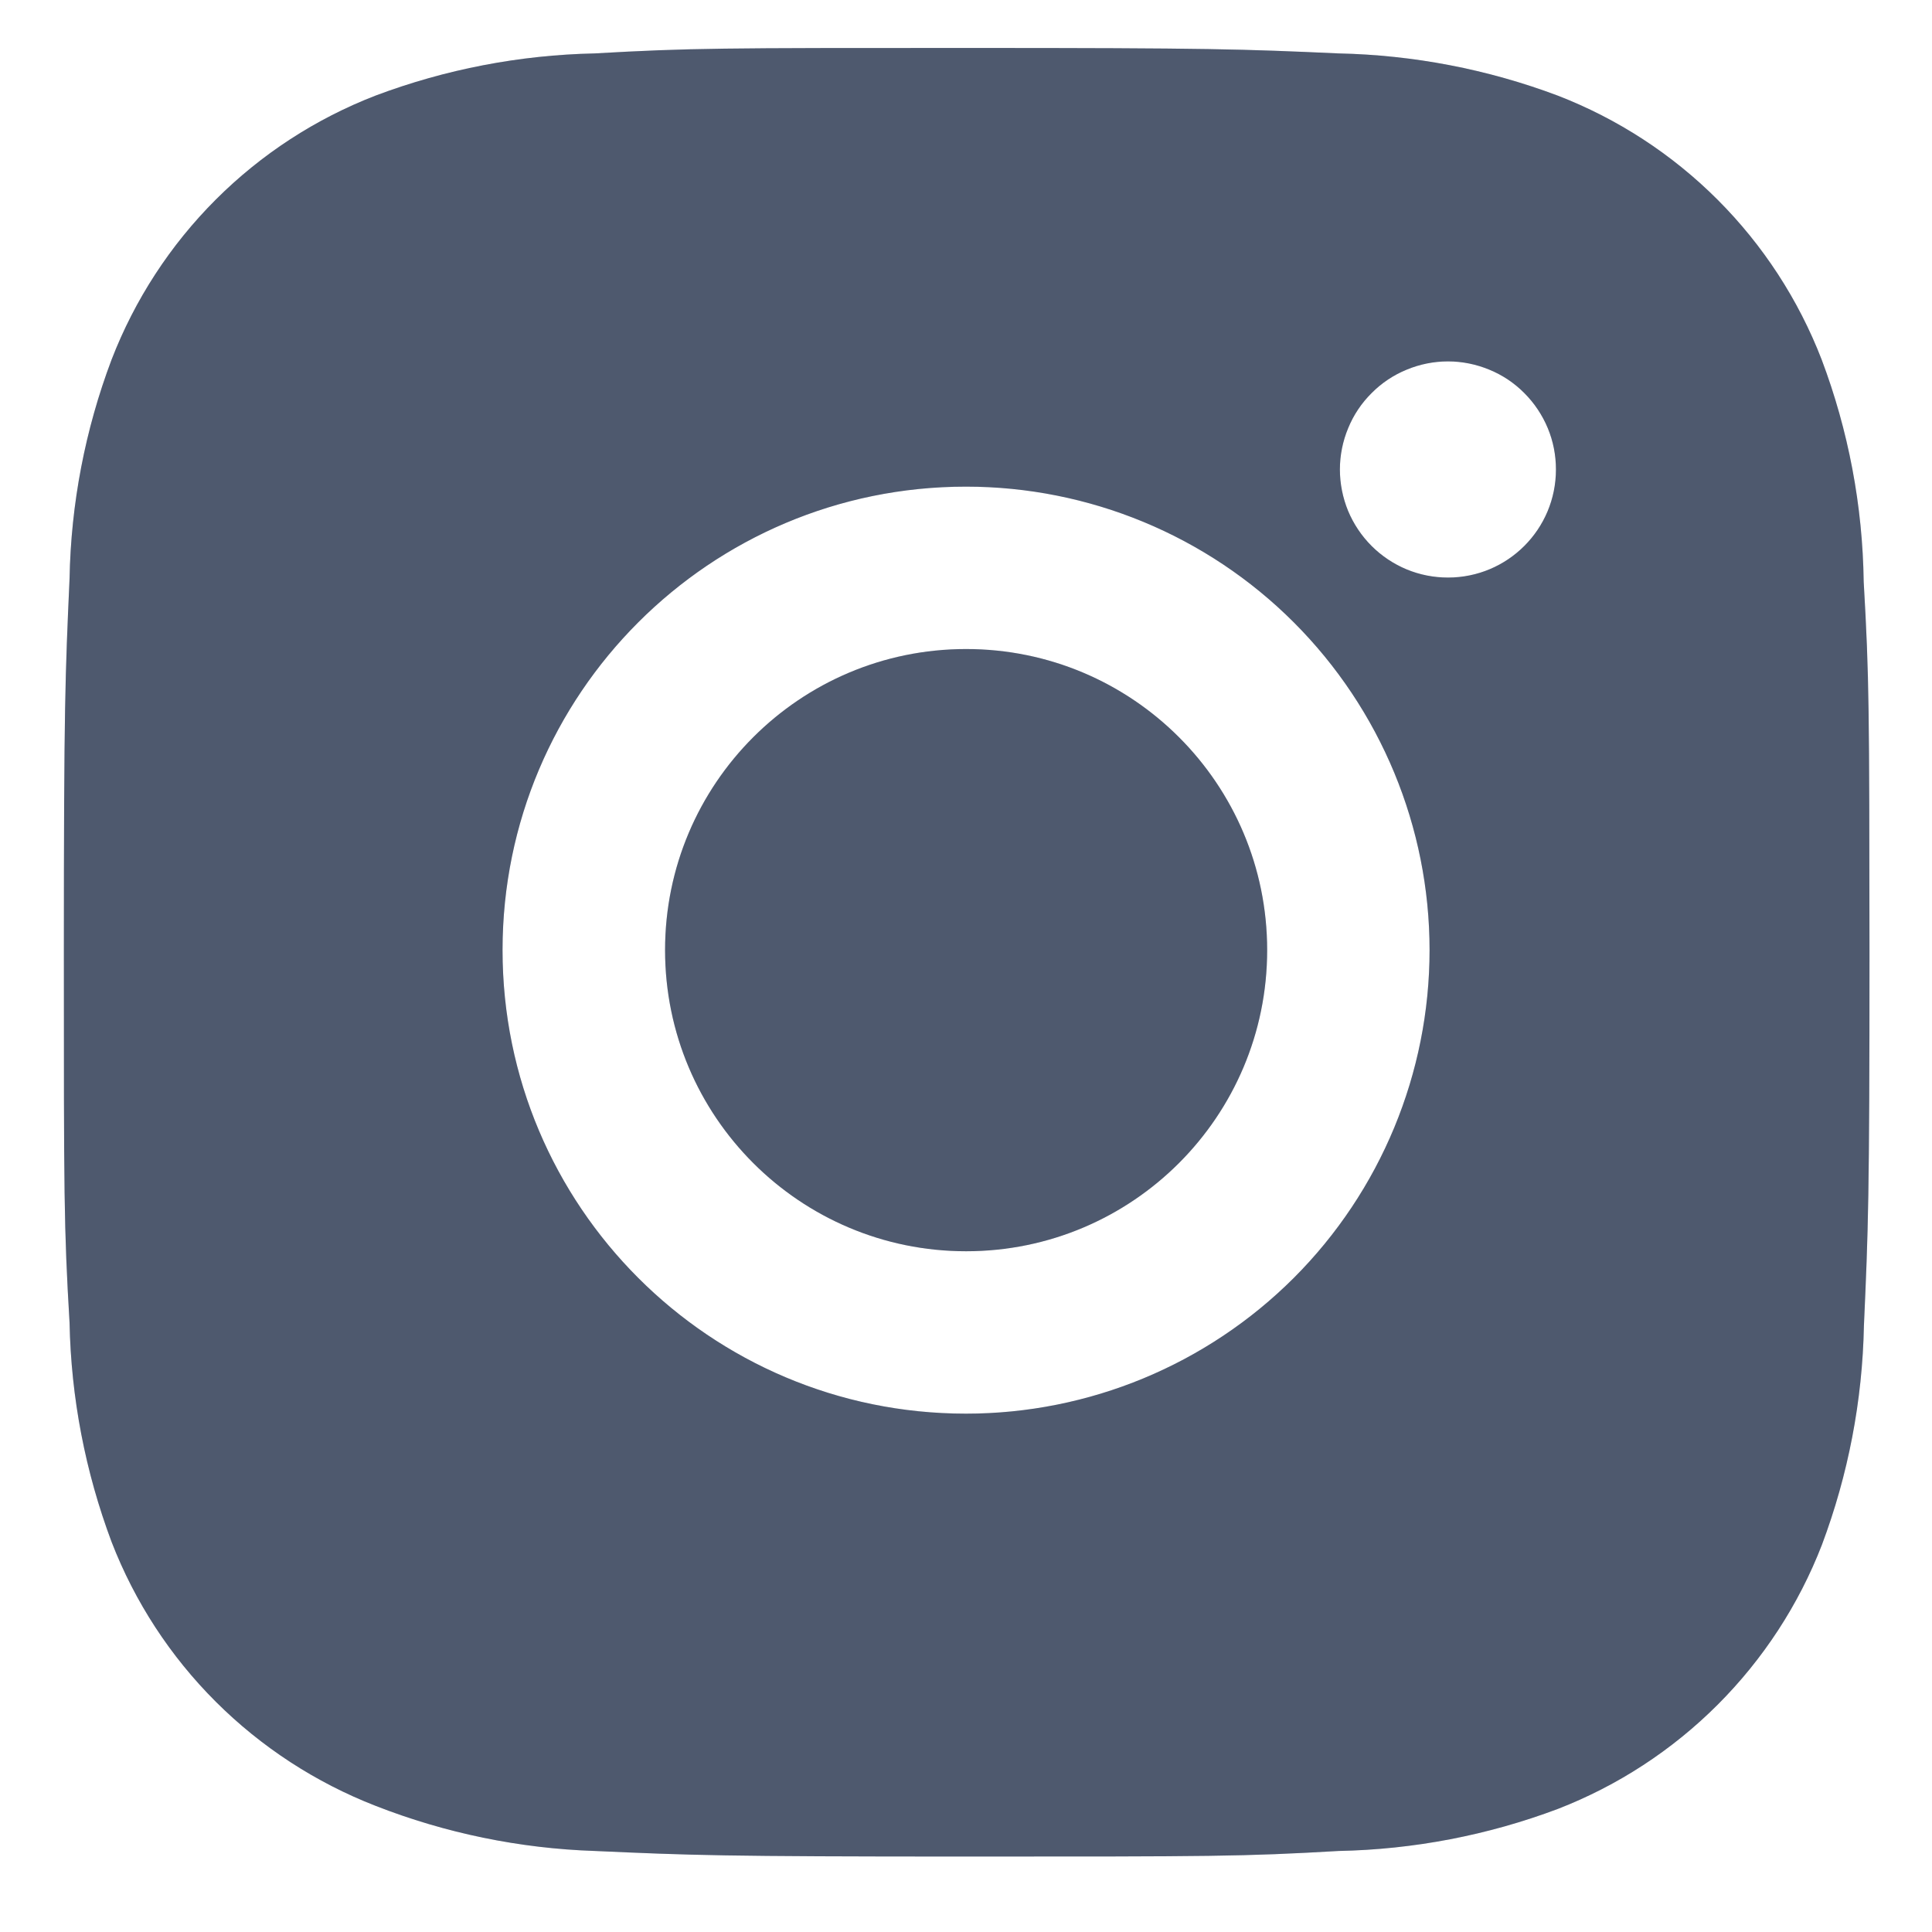
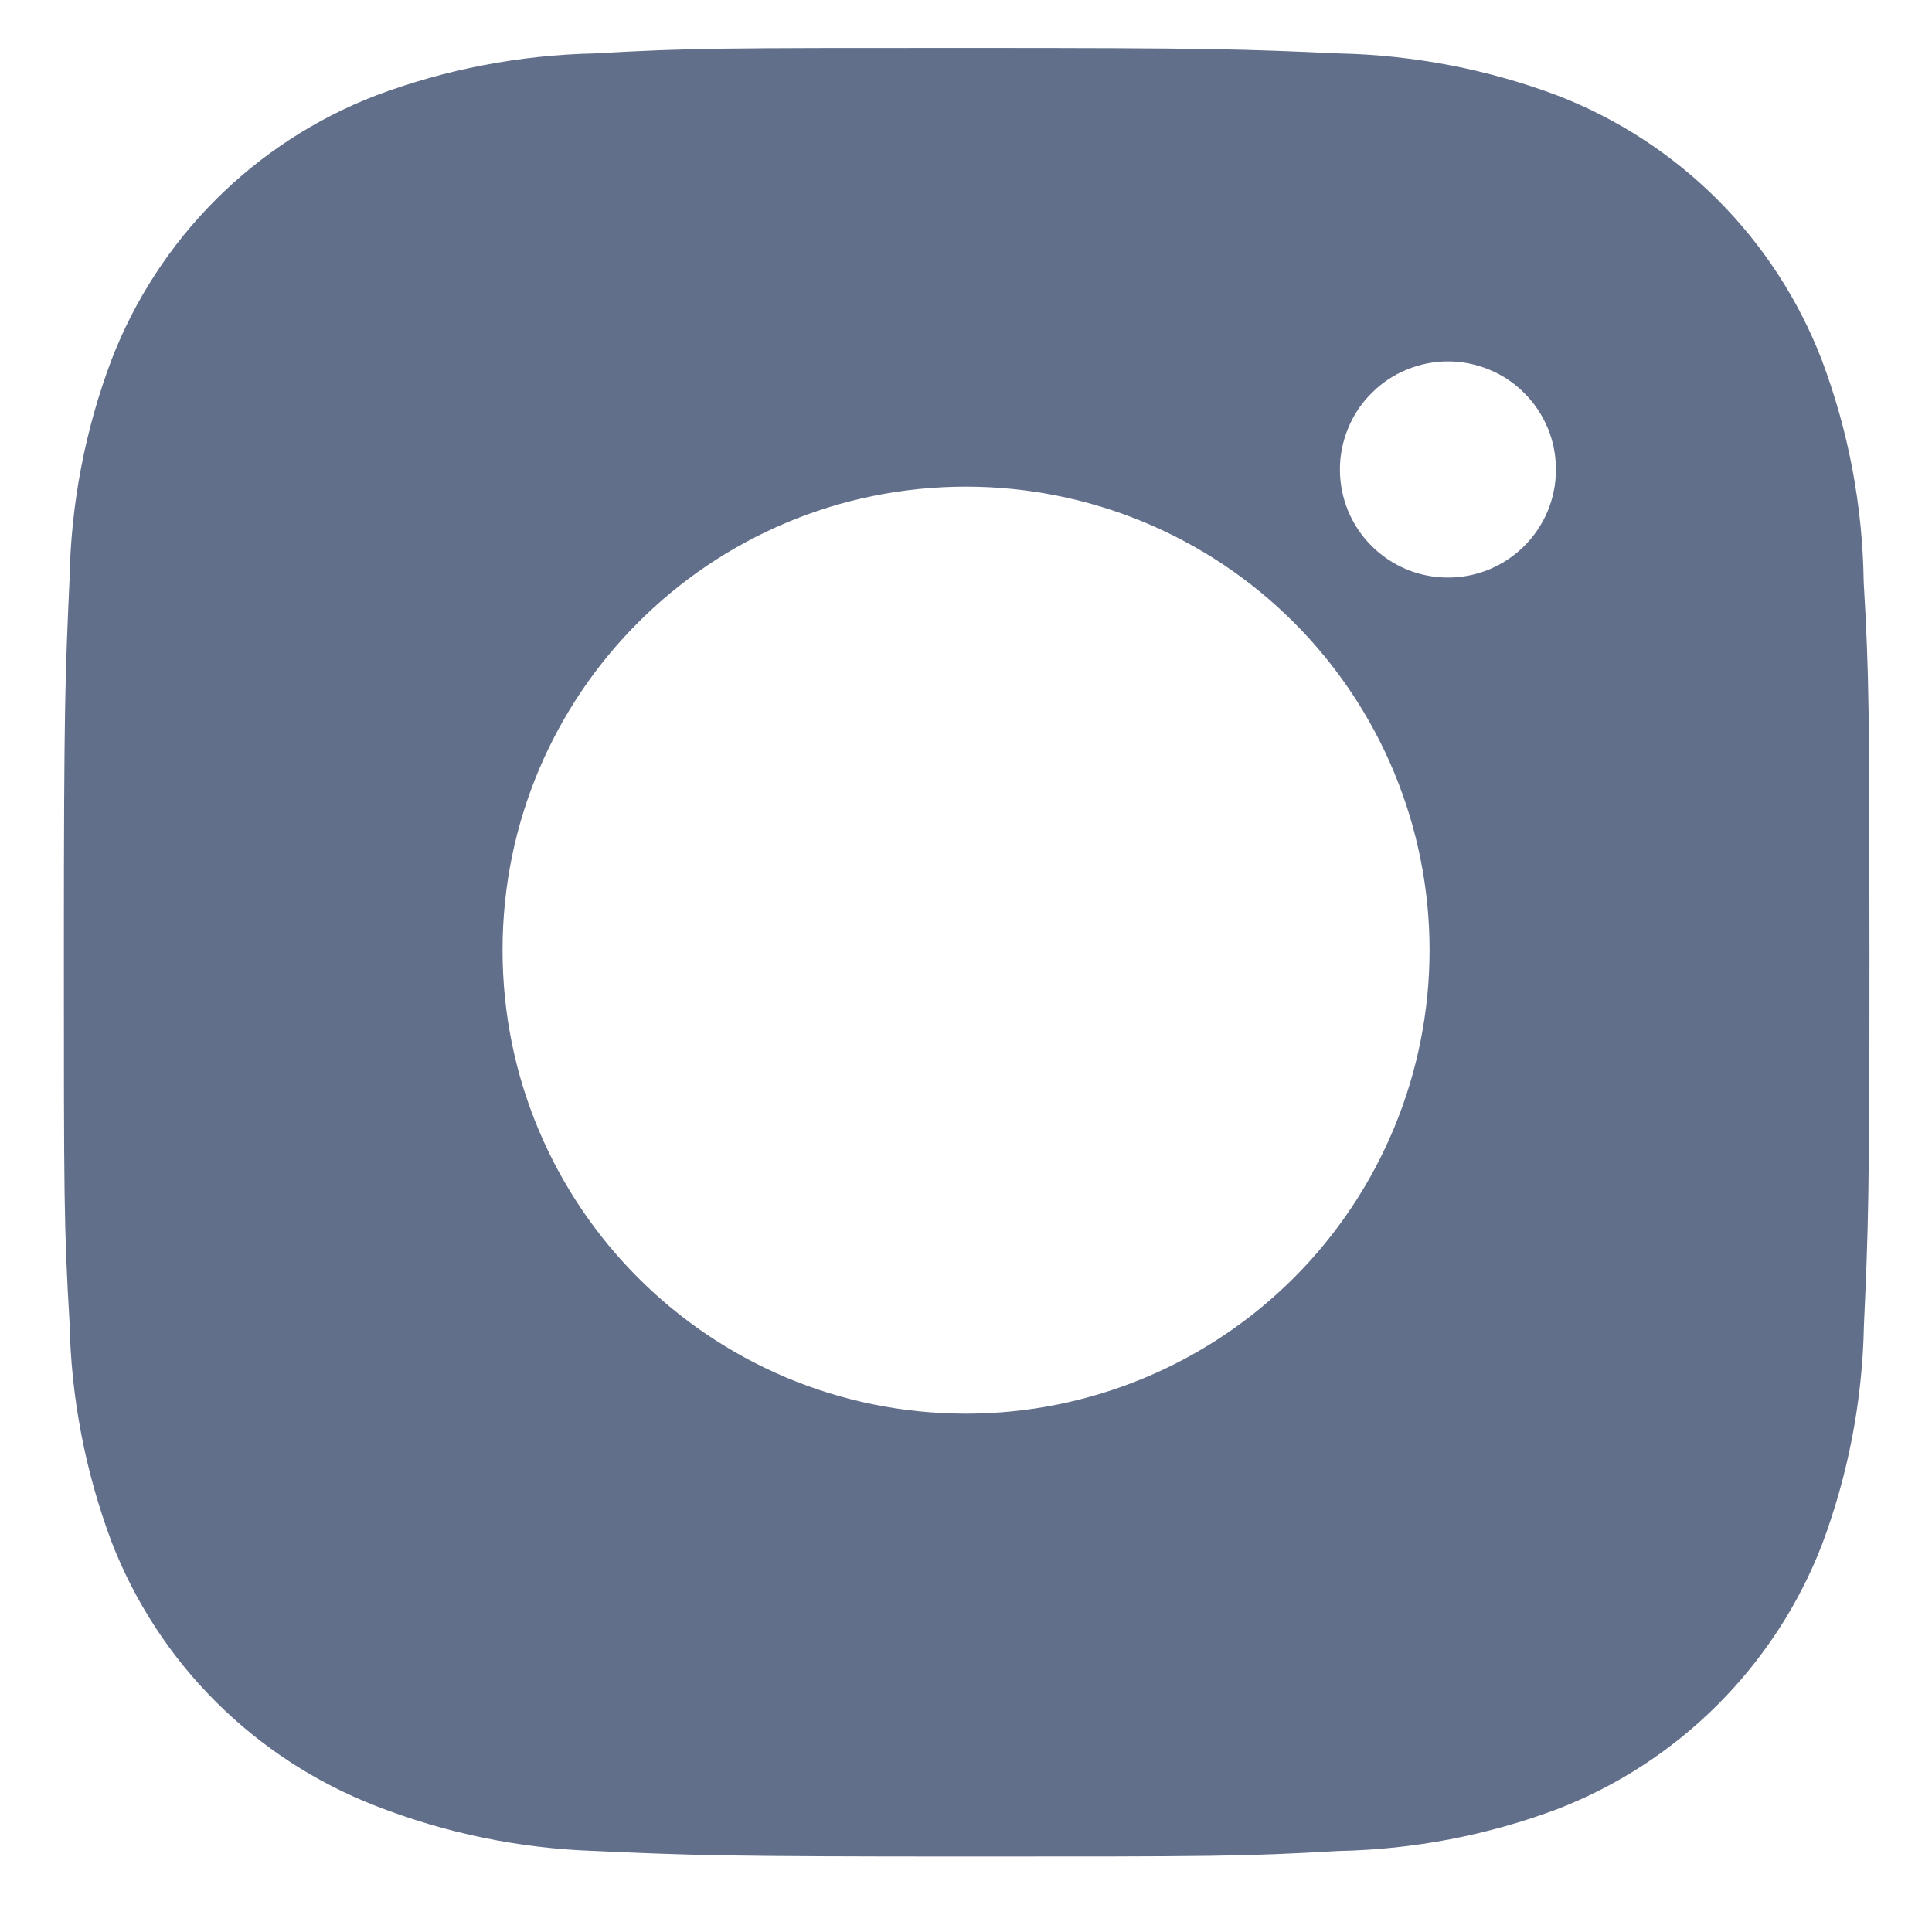
<svg xmlns="http://www.w3.org/2000/svg" width="17" height="17" viewBox="0 0 17 17" fill="none">
  <path d="M16.399 5.119C16.39 4.451 16.265 3.789 16.029 3.164C15.825 2.636 15.513 2.157 15.113 1.757C14.713 1.357 14.234 1.045 13.706 0.841C13.089 0.609 12.437 0.484 11.778 0.47C10.929 0.432 10.66 0.422 8.505 0.422C6.351 0.422 6.075 0.422 5.232 0.47C4.573 0.484 3.922 0.609 3.305 0.841C2.777 1.045 2.298 1.357 1.898 1.757C1.498 2.157 1.186 2.636 0.982 3.164C0.749 3.781 0.624 4.433 0.612 5.092C0.574 5.941 0.562 6.21 0.562 8.365C0.562 10.519 0.562 10.795 0.612 11.638C0.625 12.298 0.75 12.949 0.982 13.568C1.186 14.095 1.498 14.574 1.899 14.974C2.299 15.373 2.778 15.685 3.305 15.89C3.921 16.131 4.573 16.265 5.233 16.287C6.083 16.325 6.352 16.336 8.506 16.336C10.661 16.336 10.937 16.336 11.78 16.287C12.439 16.274 13.091 16.149 13.708 15.917C14.236 15.712 14.714 15.4 15.114 15C15.514 14.6 15.827 14.121 16.031 13.594C16.263 12.976 16.388 12.325 16.401 11.665C16.439 10.816 16.45 10.547 16.45 8.391C16.448 6.237 16.448 5.963 16.399 5.119ZM8.5 12.439C6.247 12.439 4.422 10.614 4.422 8.36C4.422 6.107 6.247 4.282 8.5 4.282C9.582 4.282 10.619 4.711 11.384 5.476C12.149 6.241 12.579 7.279 12.579 8.36C12.579 9.442 12.149 10.48 11.384 11.245C10.619 12.009 9.582 12.439 8.5 12.439ZM12.741 5.082C12.616 5.082 12.493 5.058 12.377 5.01C12.262 4.962 12.157 4.892 12.069 4.804C11.98 4.715 11.91 4.61 11.862 4.495C11.815 4.38 11.79 4.256 11.79 4.131C11.79 4.006 11.815 3.882 11.863 3.767C11.91 3.652 11.98 3.547 12.069 3.459C12.157 3.37 12.262 3.3 12.377 3.253C12.492 3.205 12.616 3.18 12.741 3.18C12.866 3.18 12.989 3.205 13.105 3.253C13.22 3.3 13.325 3.37 13.413 3.459C13.501 3.547 13.571 3.652 13.619 3.767C13.667 3.882 13.691 4.006 13.691 4.131C13.691 4.657 13.266 5.082 12.741 5.082Z" fill="#626F8A" />
-   <path d="M16.399 5.119C16.39 4.451 16.265 3.789 16.029 3.164C15.825 2.636 15.513 2.157 15.113 1.757C14.713 1.357 14.234 1.045 13.706 0.841C13.089 0.609 12.437 0.484 11.778 0.47C10.929 0.432 10.66 0.422 8.505 0.422C6.351 0.422 6.075 0.422 5.232 0.47C4.573 0.484 3.922 0.609 3.305 0.841C2.777 1.045 2.298 1.357 1.898 1.757C1.498 2.157 1.186 2.636 0.982 3.164C0.749 3.781 0.624 4.433 0.612 5.092C0.574 5.941 0.562 6.21 0.562 8.365C0.562 10.519 0.562 10.795 0.612 11.638C0.625 12.298 0.75 12.949 0.982 13.568C1.186 14.095 1.498 14.574 1.899 14.974C2.299 15.373 2.778 15.685 3.305 15.89C3.921 16.131 4.573 16.265 5.233 16.287C6.083 16.325 6.352 16.336 8.506 16.336C10.661 16.336 10.937 16.336 11.78 16.287C12.439 16.274 13.091 16.149 13.708 15.917C14.236 15.712 14.714 15.4 15.114 15C15.514 14.6 15.827 14.121 16.031 13.594C16.263 12.976 16.388 12.325 16.401 11.665C16.439 10.816 16.45 10.547 16.45 8.391C16.448 6.237 16.448 5.963 16.399 5.119ZM8.5 12.439C6.247 12.439 4.422 10.614 4.422 8.36C4.422 6.107 6.247 4.282 8.5 4.282C9.582 4.282 10.619 4.711 11.384 5.476C12.149 6.241 12.579 7.279 12.579 8.36C12.579 9.442 12.149 10.48 11.384 11.245C10.619 12.009 9.582 12.439 8.5 12.439ZM12.741 5.082C12.616 5.082 12.493 5.058 12.377 5.01C12.262 4.962 12.157 4.892 12.069 4.804C11.98 4.715 11.91 4.61 11.862 4.495C11.815 4.38 11.79 4.256 11.79 4.131C11.79 4.006 11.815 3.882 11.863 3.767C11.91 3.652 11.98 3.547 12.069 3.459C12.157 3.37 12.262 3.3 12.377 3.253C12.492 3.205 12.616 3.18 12.741 3.18C12.866 3.18 12.989 3.205 13.105 3.253C13.22 3.3 13.325 3.37 13.413 3.459C13.501 3.547 13.571 3.652 13.619 3.767C13.667 3.882 13.691 4.006 13.691 4.131C13.691 4.657 13.266 5.082 12.741 5.082Z" fill="black" fill-opacity="0.2" />
-   <path d="M8.501 11.01C9.964 11.01 11.15 9.824 11.15 8.36C11.15 6.897 9.964 5.711 8.501 5.711C7.038 5.711 5.852 6.897 5.852 8.36C5.852 9.824 7.038 11.01 8.501 11.01Z" fill="#626F8A" />
-   <path d="M8.501 11.01C9.964 11.01 11.15 9.824 11.15 8.36C11.15 6.897 9.964 5.711 8.501 5.711C7.038 5.711 5.852 6.897 5.852 8.36C5.852 9.824 7.038 11.01 8.501 11.01Z" fill="black" fill-opacity="0.2" />
</svg>